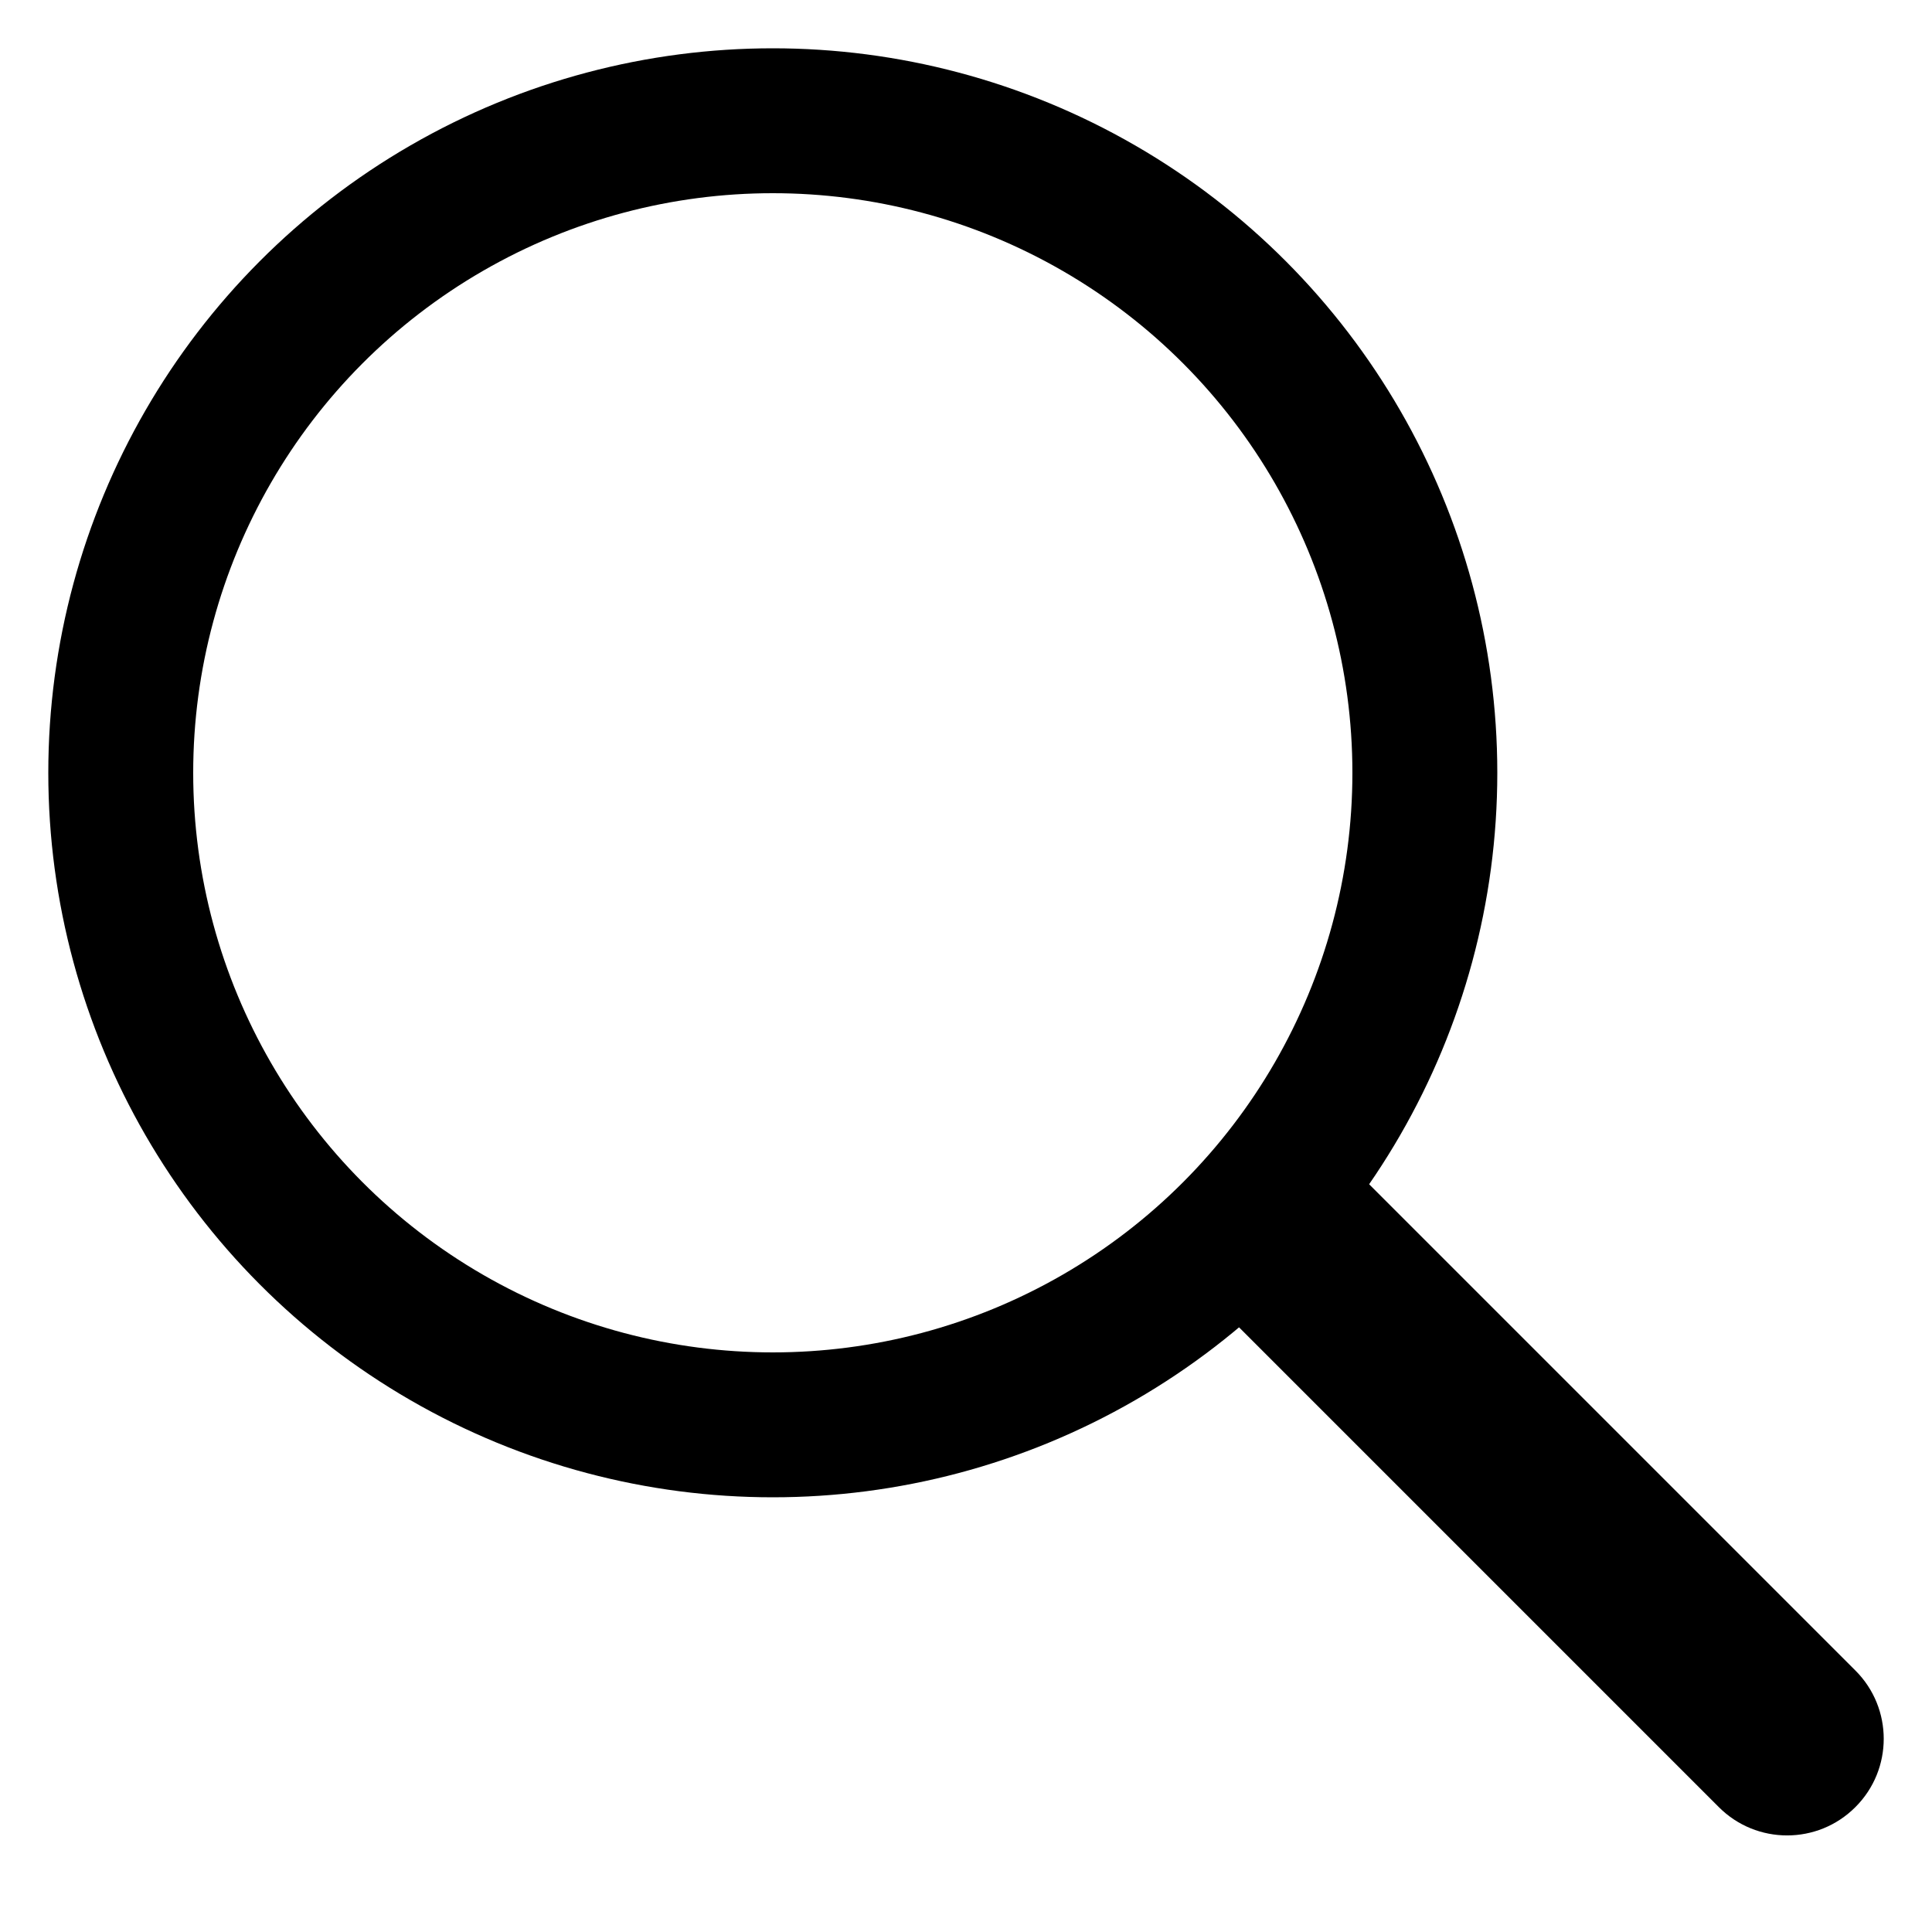
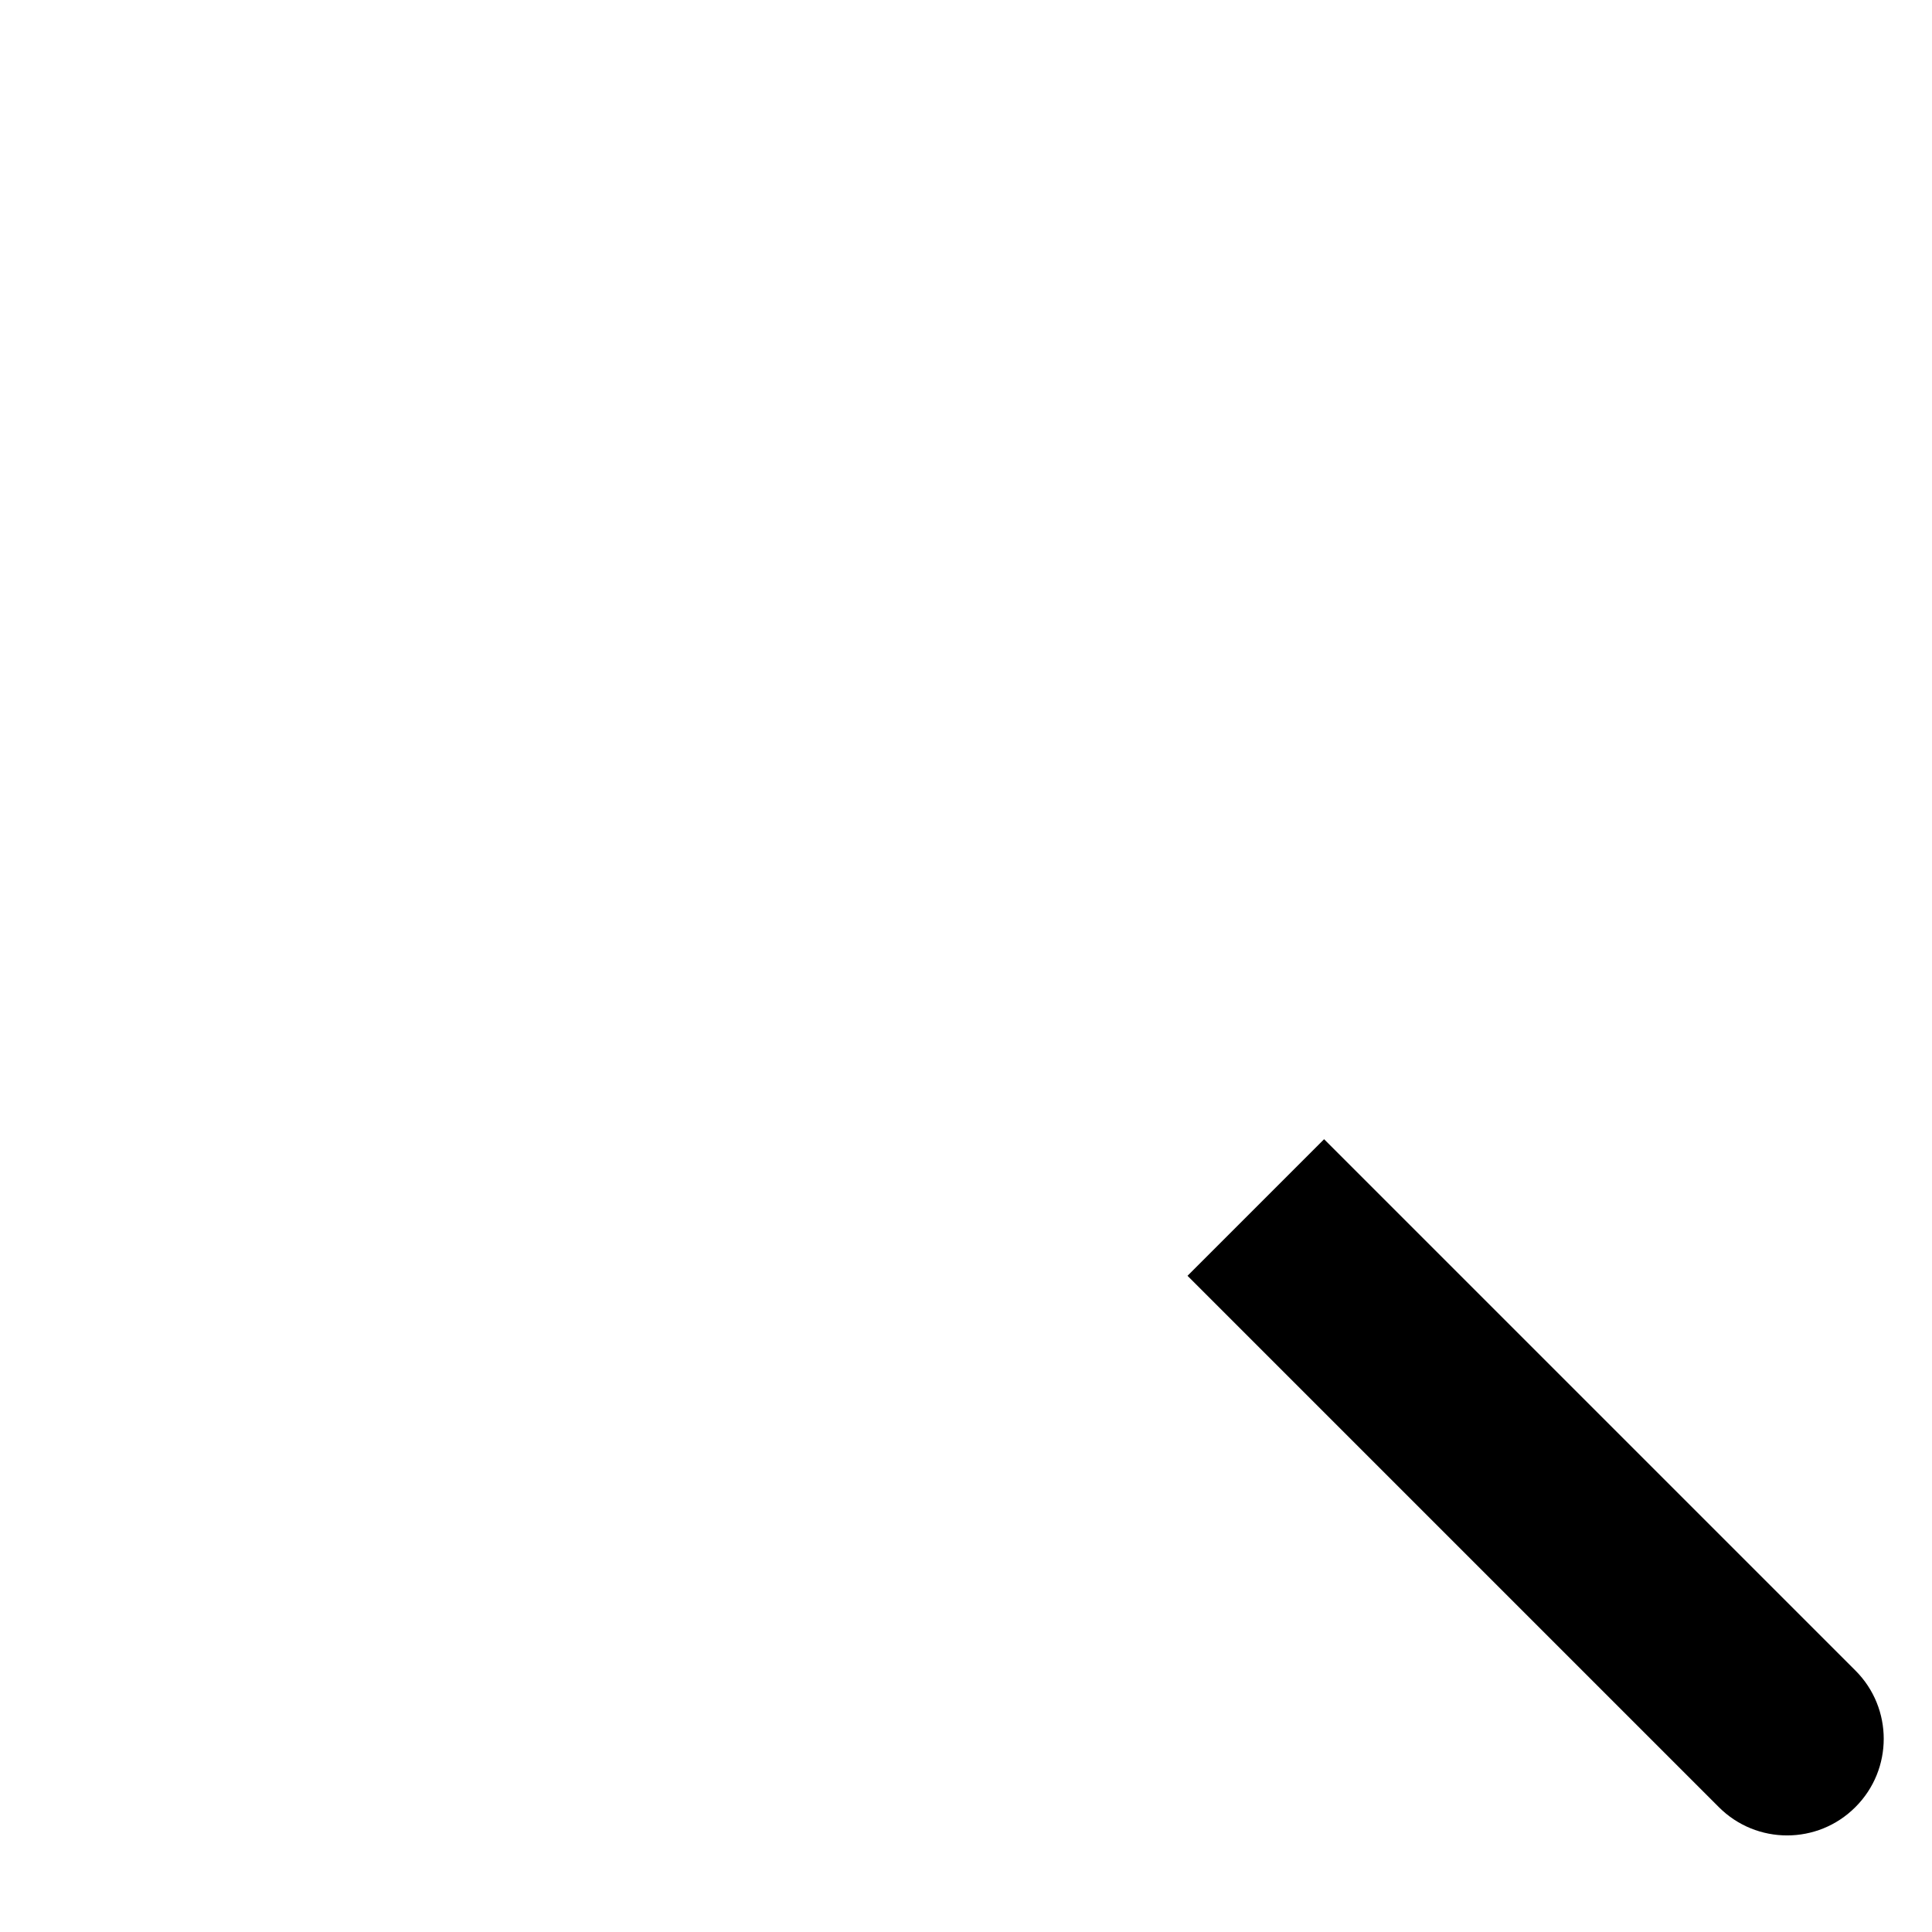
<svg xmlns="http://www.w3.org/2000/svg" width="20" height="20" viewBox="0 0 20 20" fill="none">
  <path d="M17.793 18.707C18.183 19.098 18.817 19.098 19.207 18.707C19.598 18.317 19.598 17.683 19.207 17.293L17.793 18.707ZM12.293 13.207L17.793 18.707L19.207 17.293L13.707 11.793L12.293 13.207Z" fill="black" />
-   <circle cx="8" cy="8" r="6.75" stroke="black" stroke-width="1.5" />
</svg>